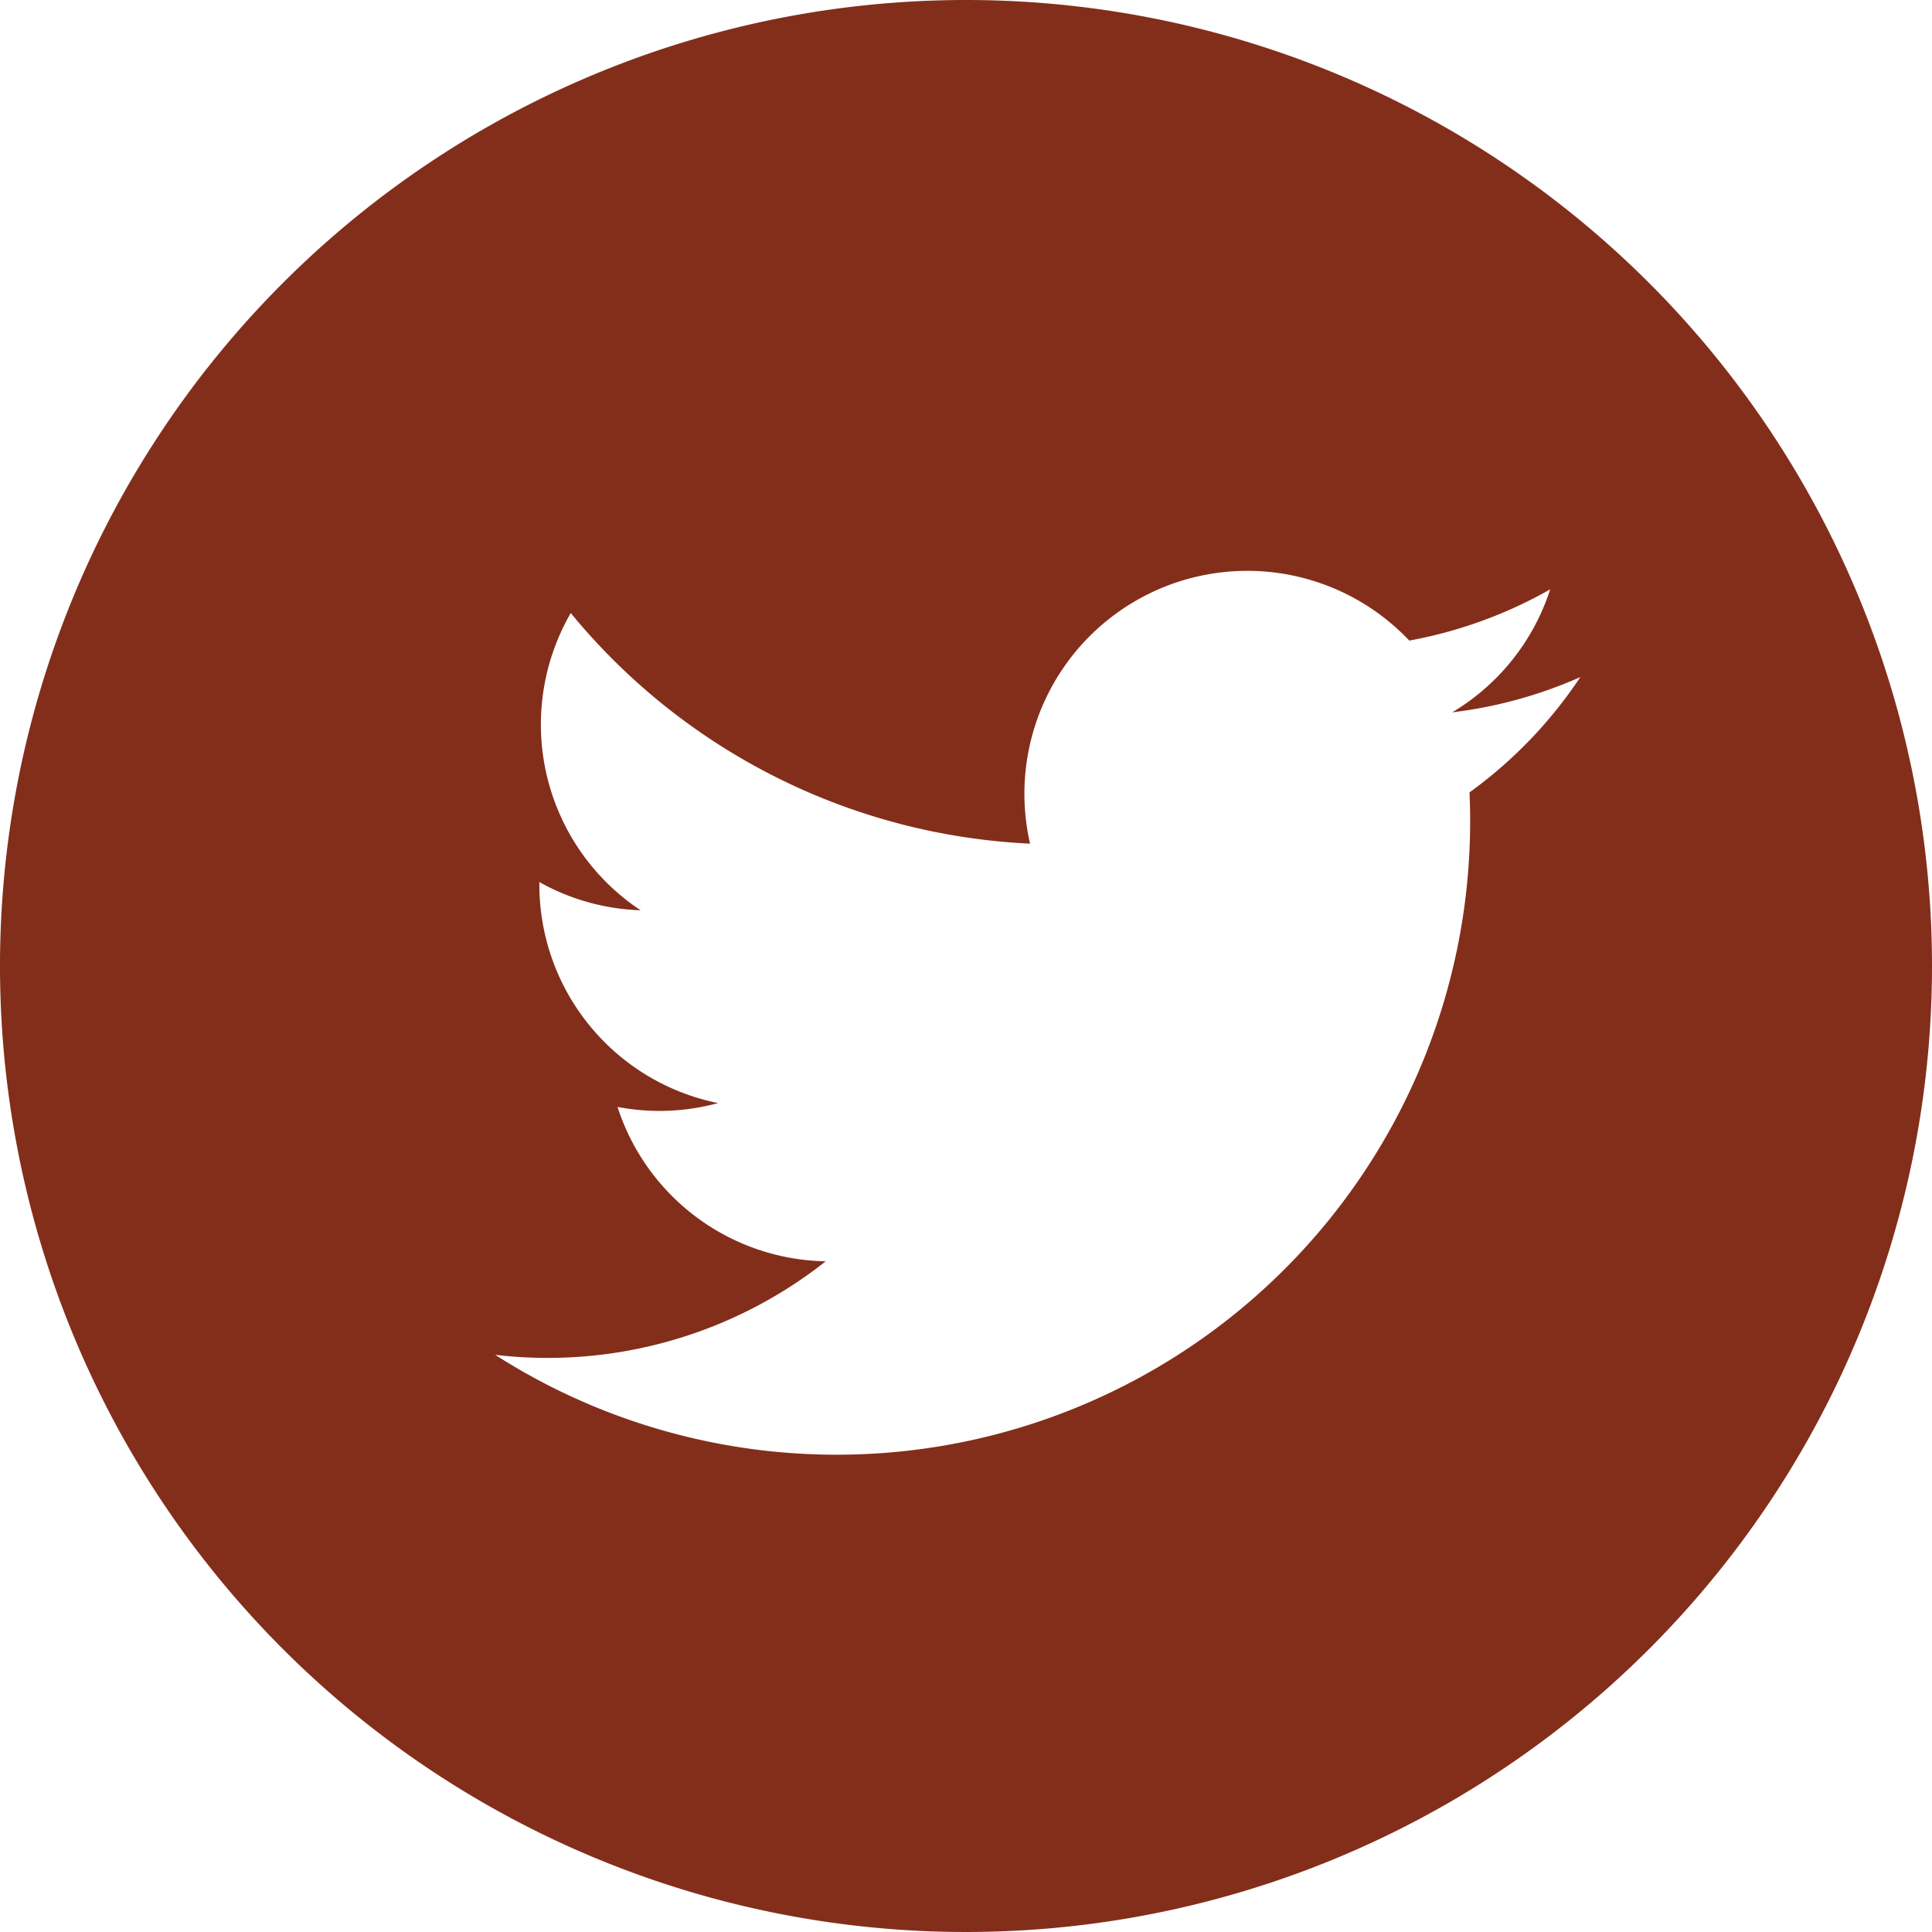
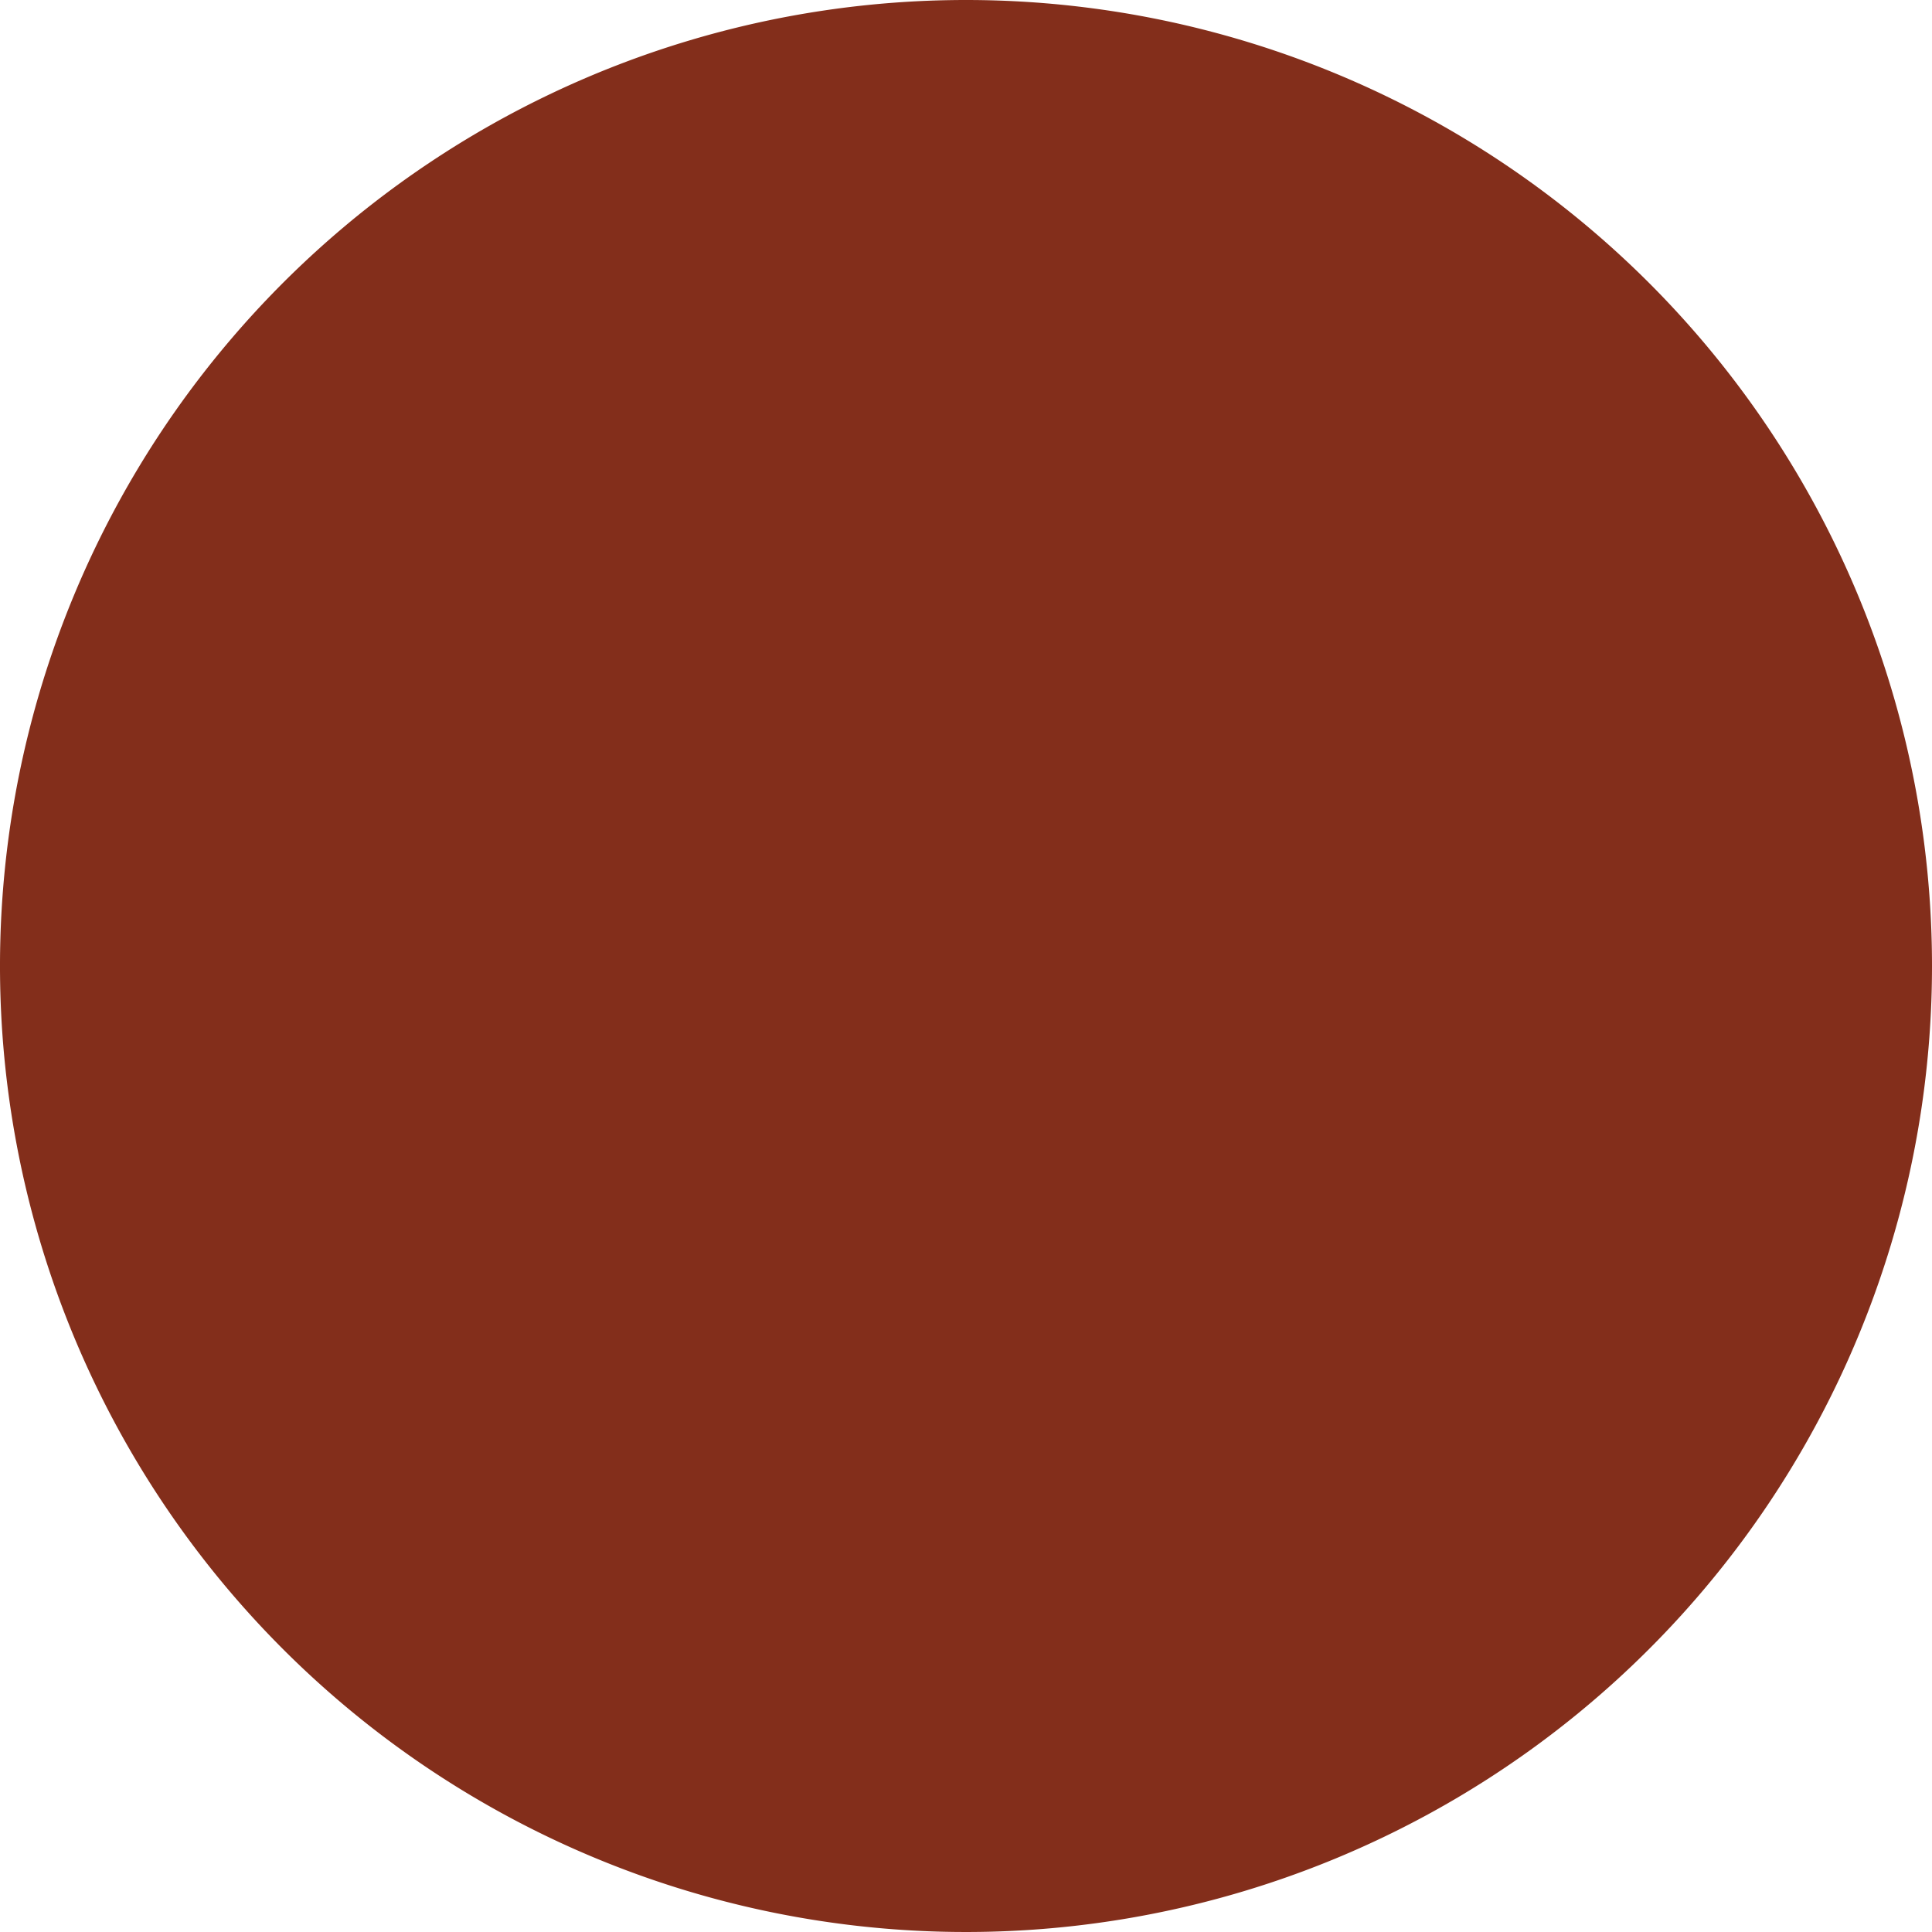
<svg xmlns="http://www.w3.org/2000/svg" viewBox="0 0 30.16 30.16">
  <defs>
    <style>.cls-1{fill:#832e1b;}</style>
  </defs>
  <title>Asset 14</title>
  <g id="Layer_2" data-name="Layer 2">
    <g id="Layer_1-2" data-name="Layer 1">
-       <path class="cls-1" d="M30.16,15.08A15.08,15.08,0,1,1,15.08,0,15.08,15.08,0,0,1,30.16,15.08ZM7.73,21.15a9.89,9.89,0,0,0,15.21-8.78,7,7,0,0,0,1.73-1.8,7,7,0,0,1-2,.55,3.48,3.48,0,0,0,1.53-1.92A7,7,0,0,1,22,10a3.48,3.48,0,0,0-5.92,3.17A9.87,9.87,0,0,1,8.91,9.57,3.48,3.48,0,0,0,10,14.21a3.46,3.46,0,0,1-1.58-.44,3.48,3.48,0,0,0,2.79,3.45,3.48,3.48,0,0,1-1.57.06,3.48,3.48,0,0,0,3.25,2.41A7,7,0,0,1,7.73,21.15Z" />
+       <path class="cls-1" d="M30.16,15.08A15.08,15.08,0,1,1,15.08,0,15.08,15.08,0,0,1,30.16,15.08ZM7.73,21.15A7,7,0,0,1,22,10a3.48,3.48,0,0,0-5.92,3.17A9.87,9.87,0,0,1,8.91,9.57,3.48,3.48,0,0,0,10,14.21a3.46,3.46,0,0,1-1.58-.44,3.48,3.48,0,0,0,2.79,3.45,3.48,3.48,0,0,1-1.57.06,3.48,3.48,0,0,0,3.25,2.41A7,7,0,0,1,7.73,21.15Z" />
    </g>
  </g>
</svg>